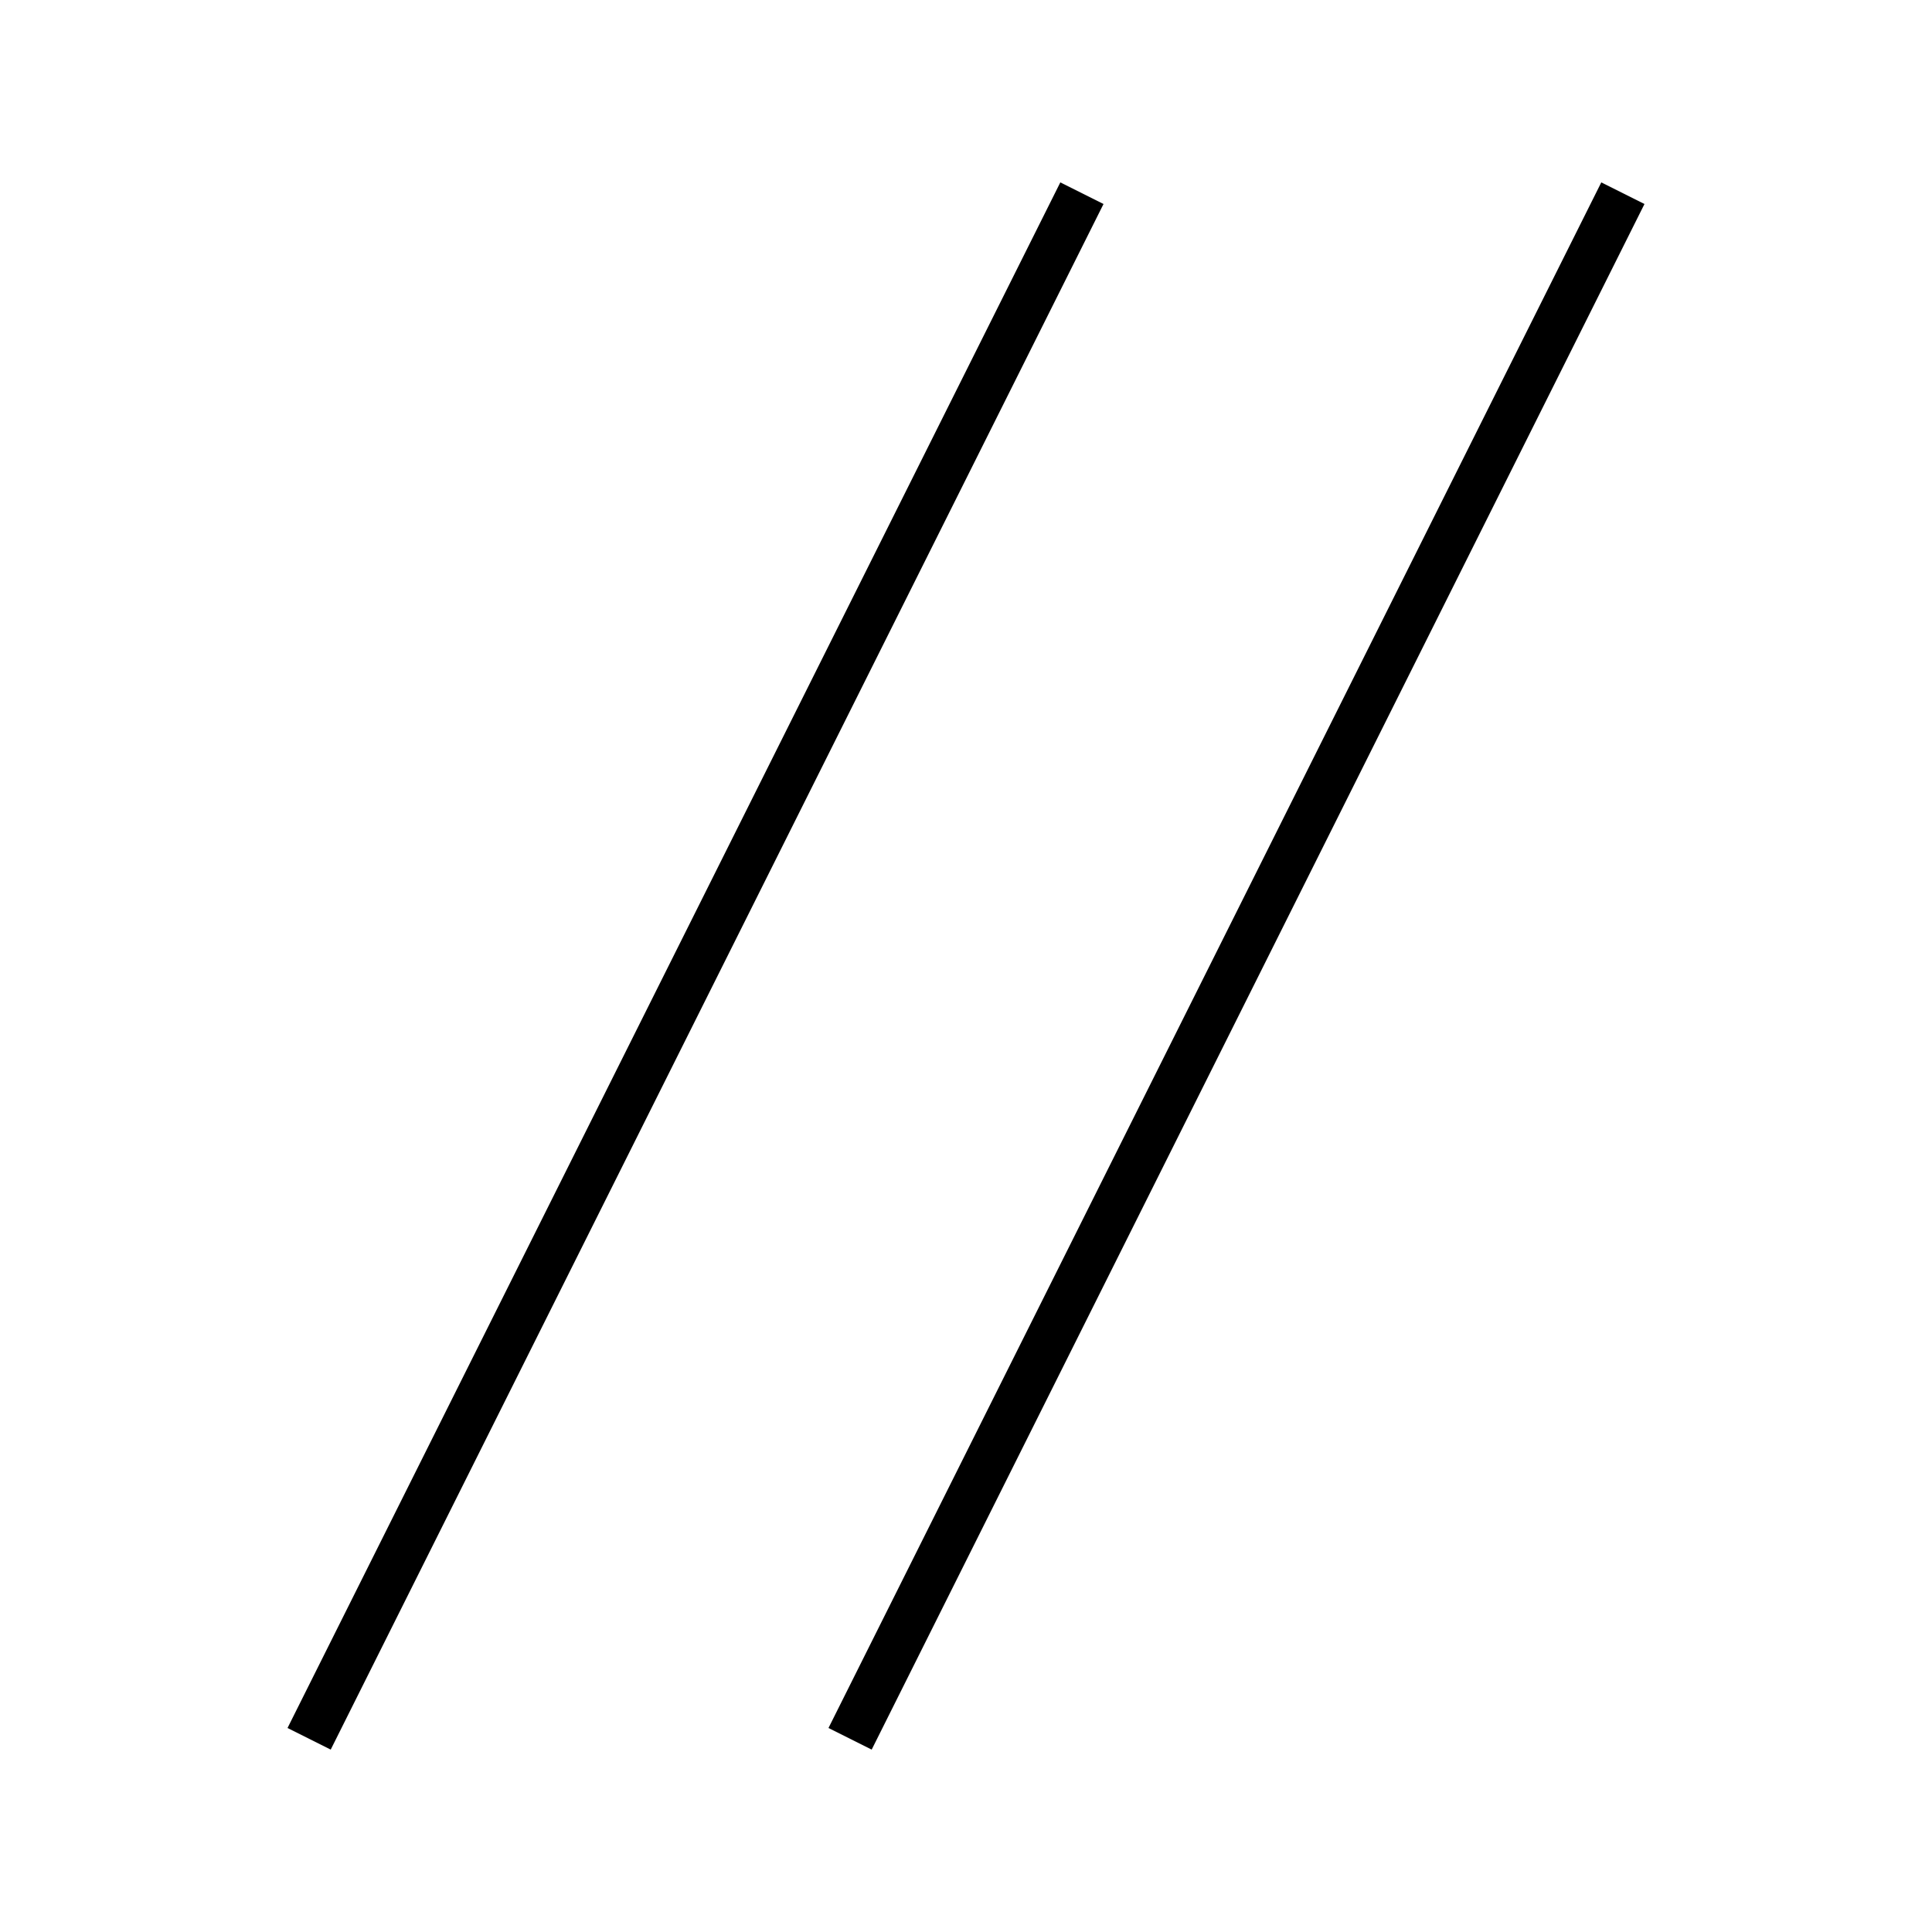
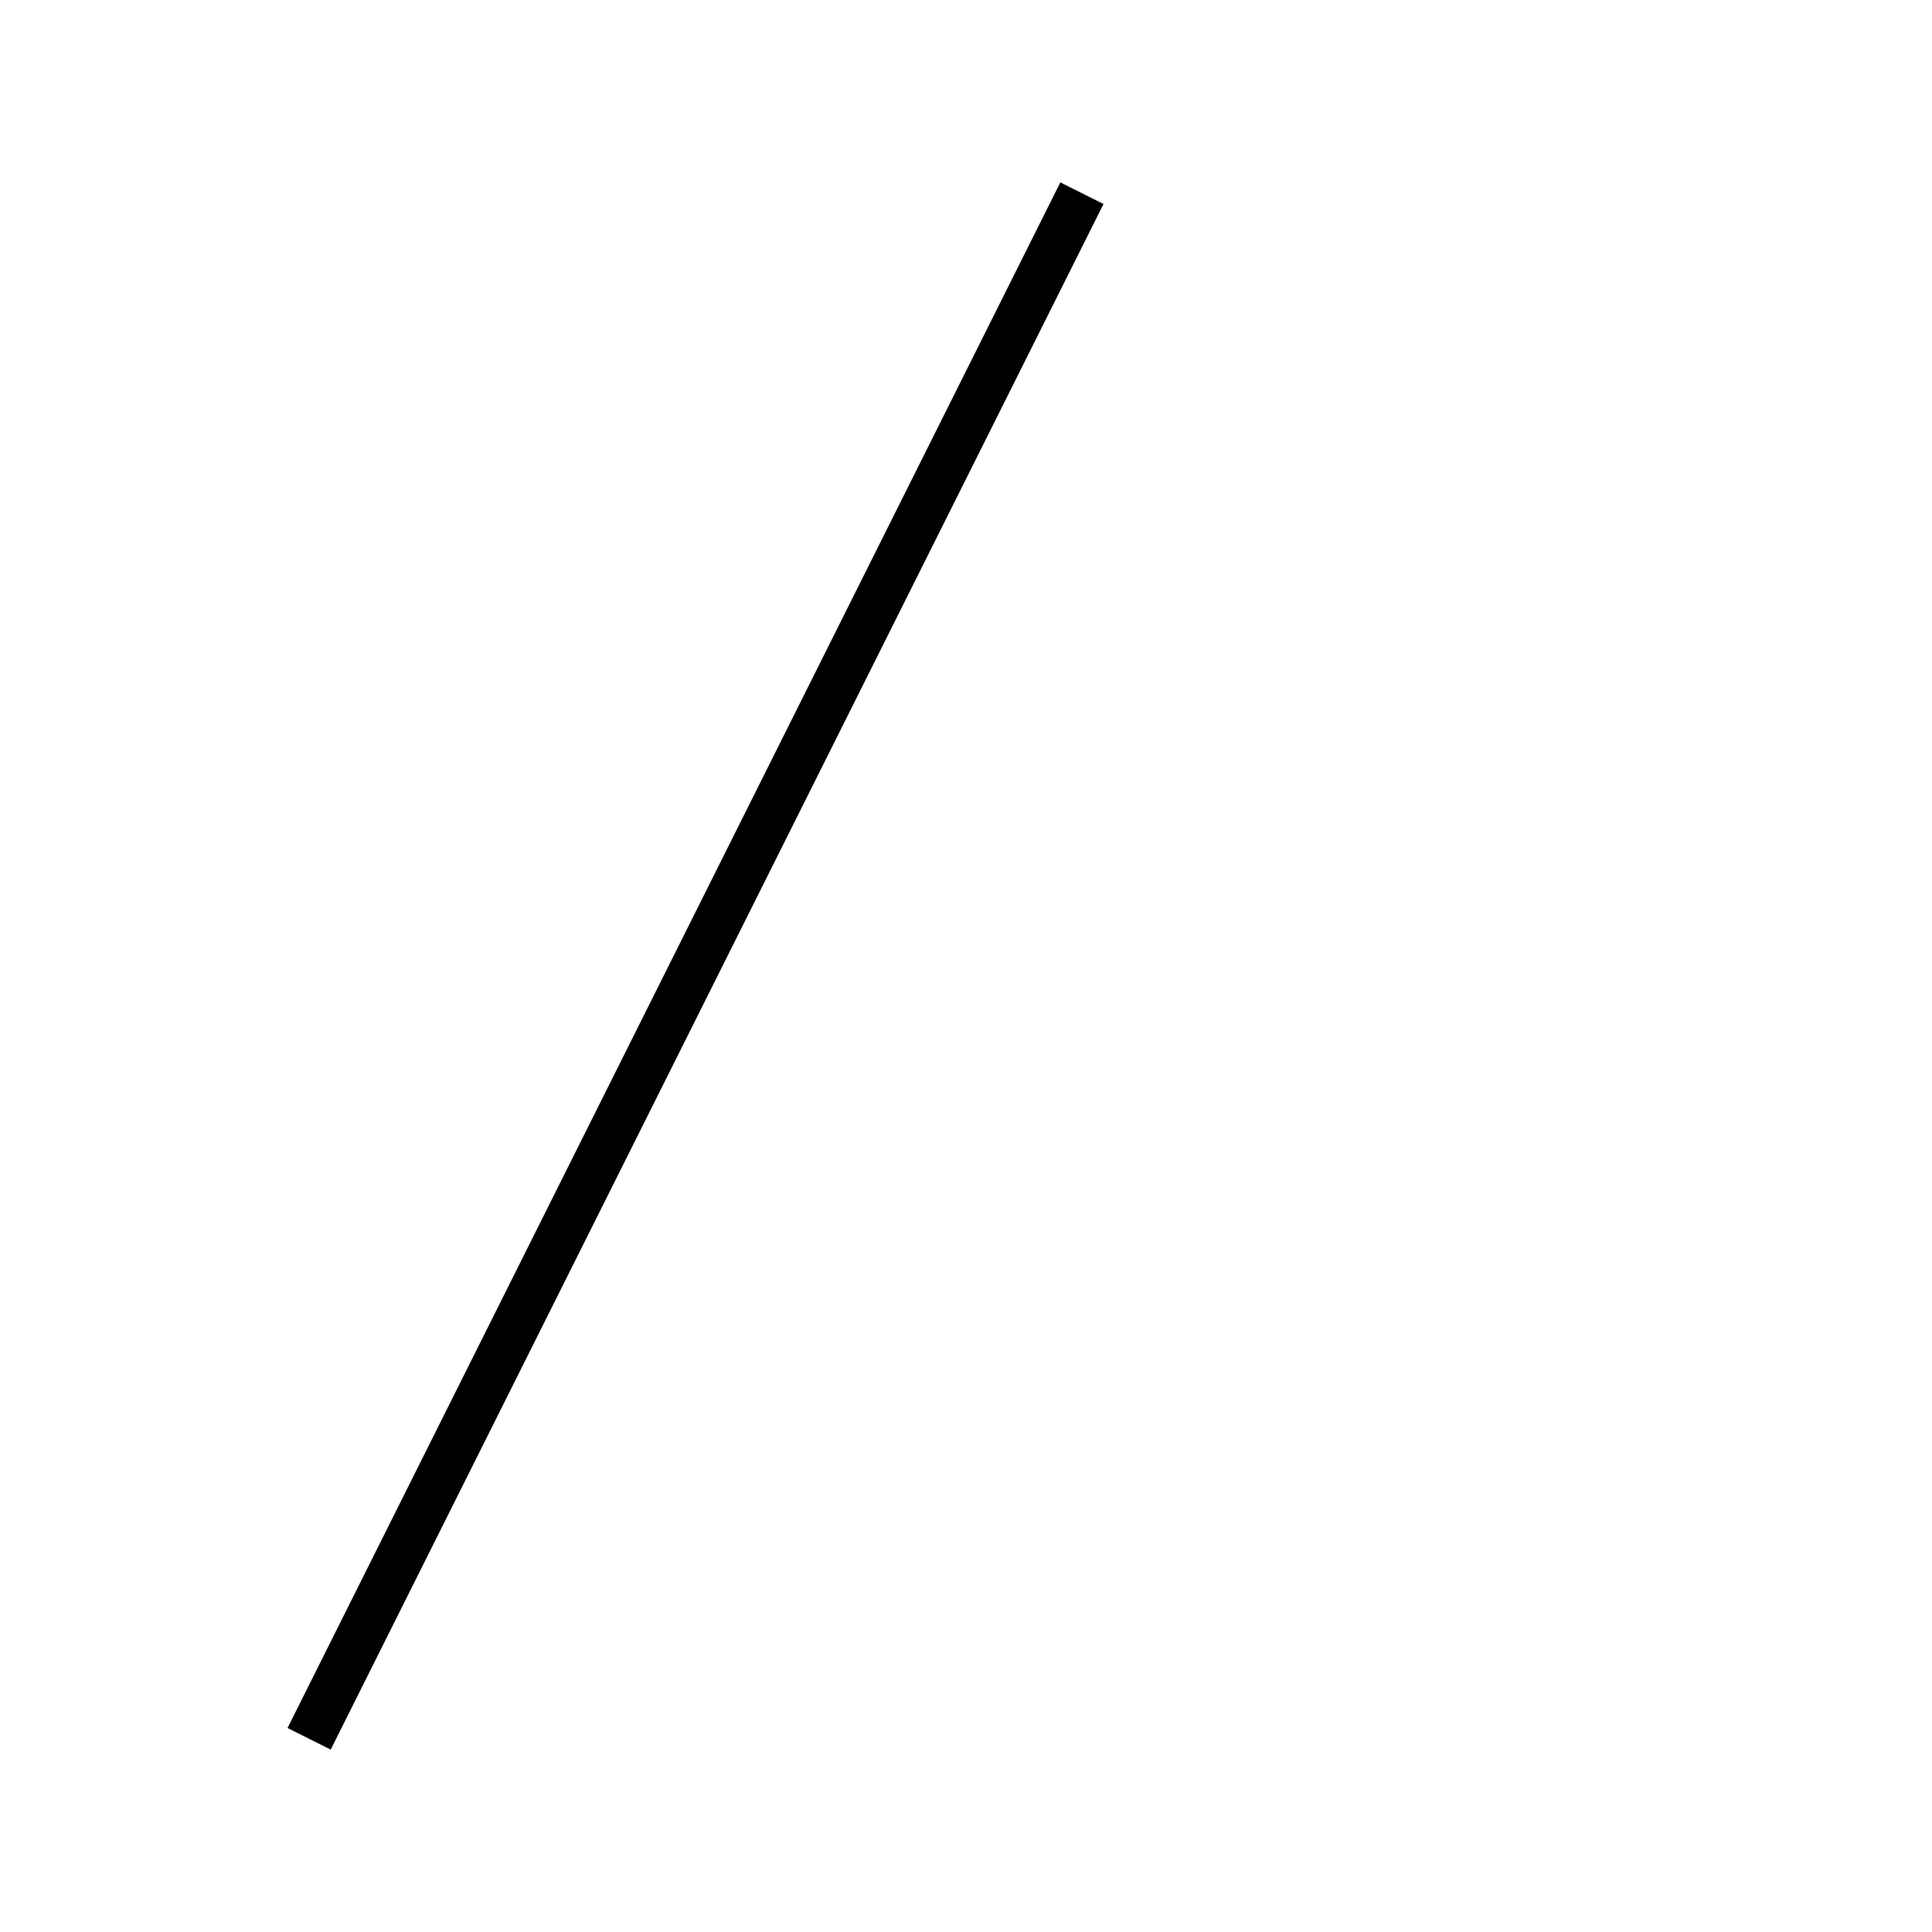
<svg xmlns="http://www.w3.org/2000/svg" width="100%" height="100%" viewBox="0 0 250 250" version="1.1" xml:space="preserve" style="fill-rule:evenodd;clip-rule:evenodd;stroke-miterlimit:1.414;">
  <g id="Layer1">
    <path d="M40,225L140,25" style="fill:none;stroke-width:6.25px;stroke:black;" />
-     <path d="M110,225L210,25" style="fill:none;stroke-width:6.25px;stroke:black;" />
  </g>
</svg>